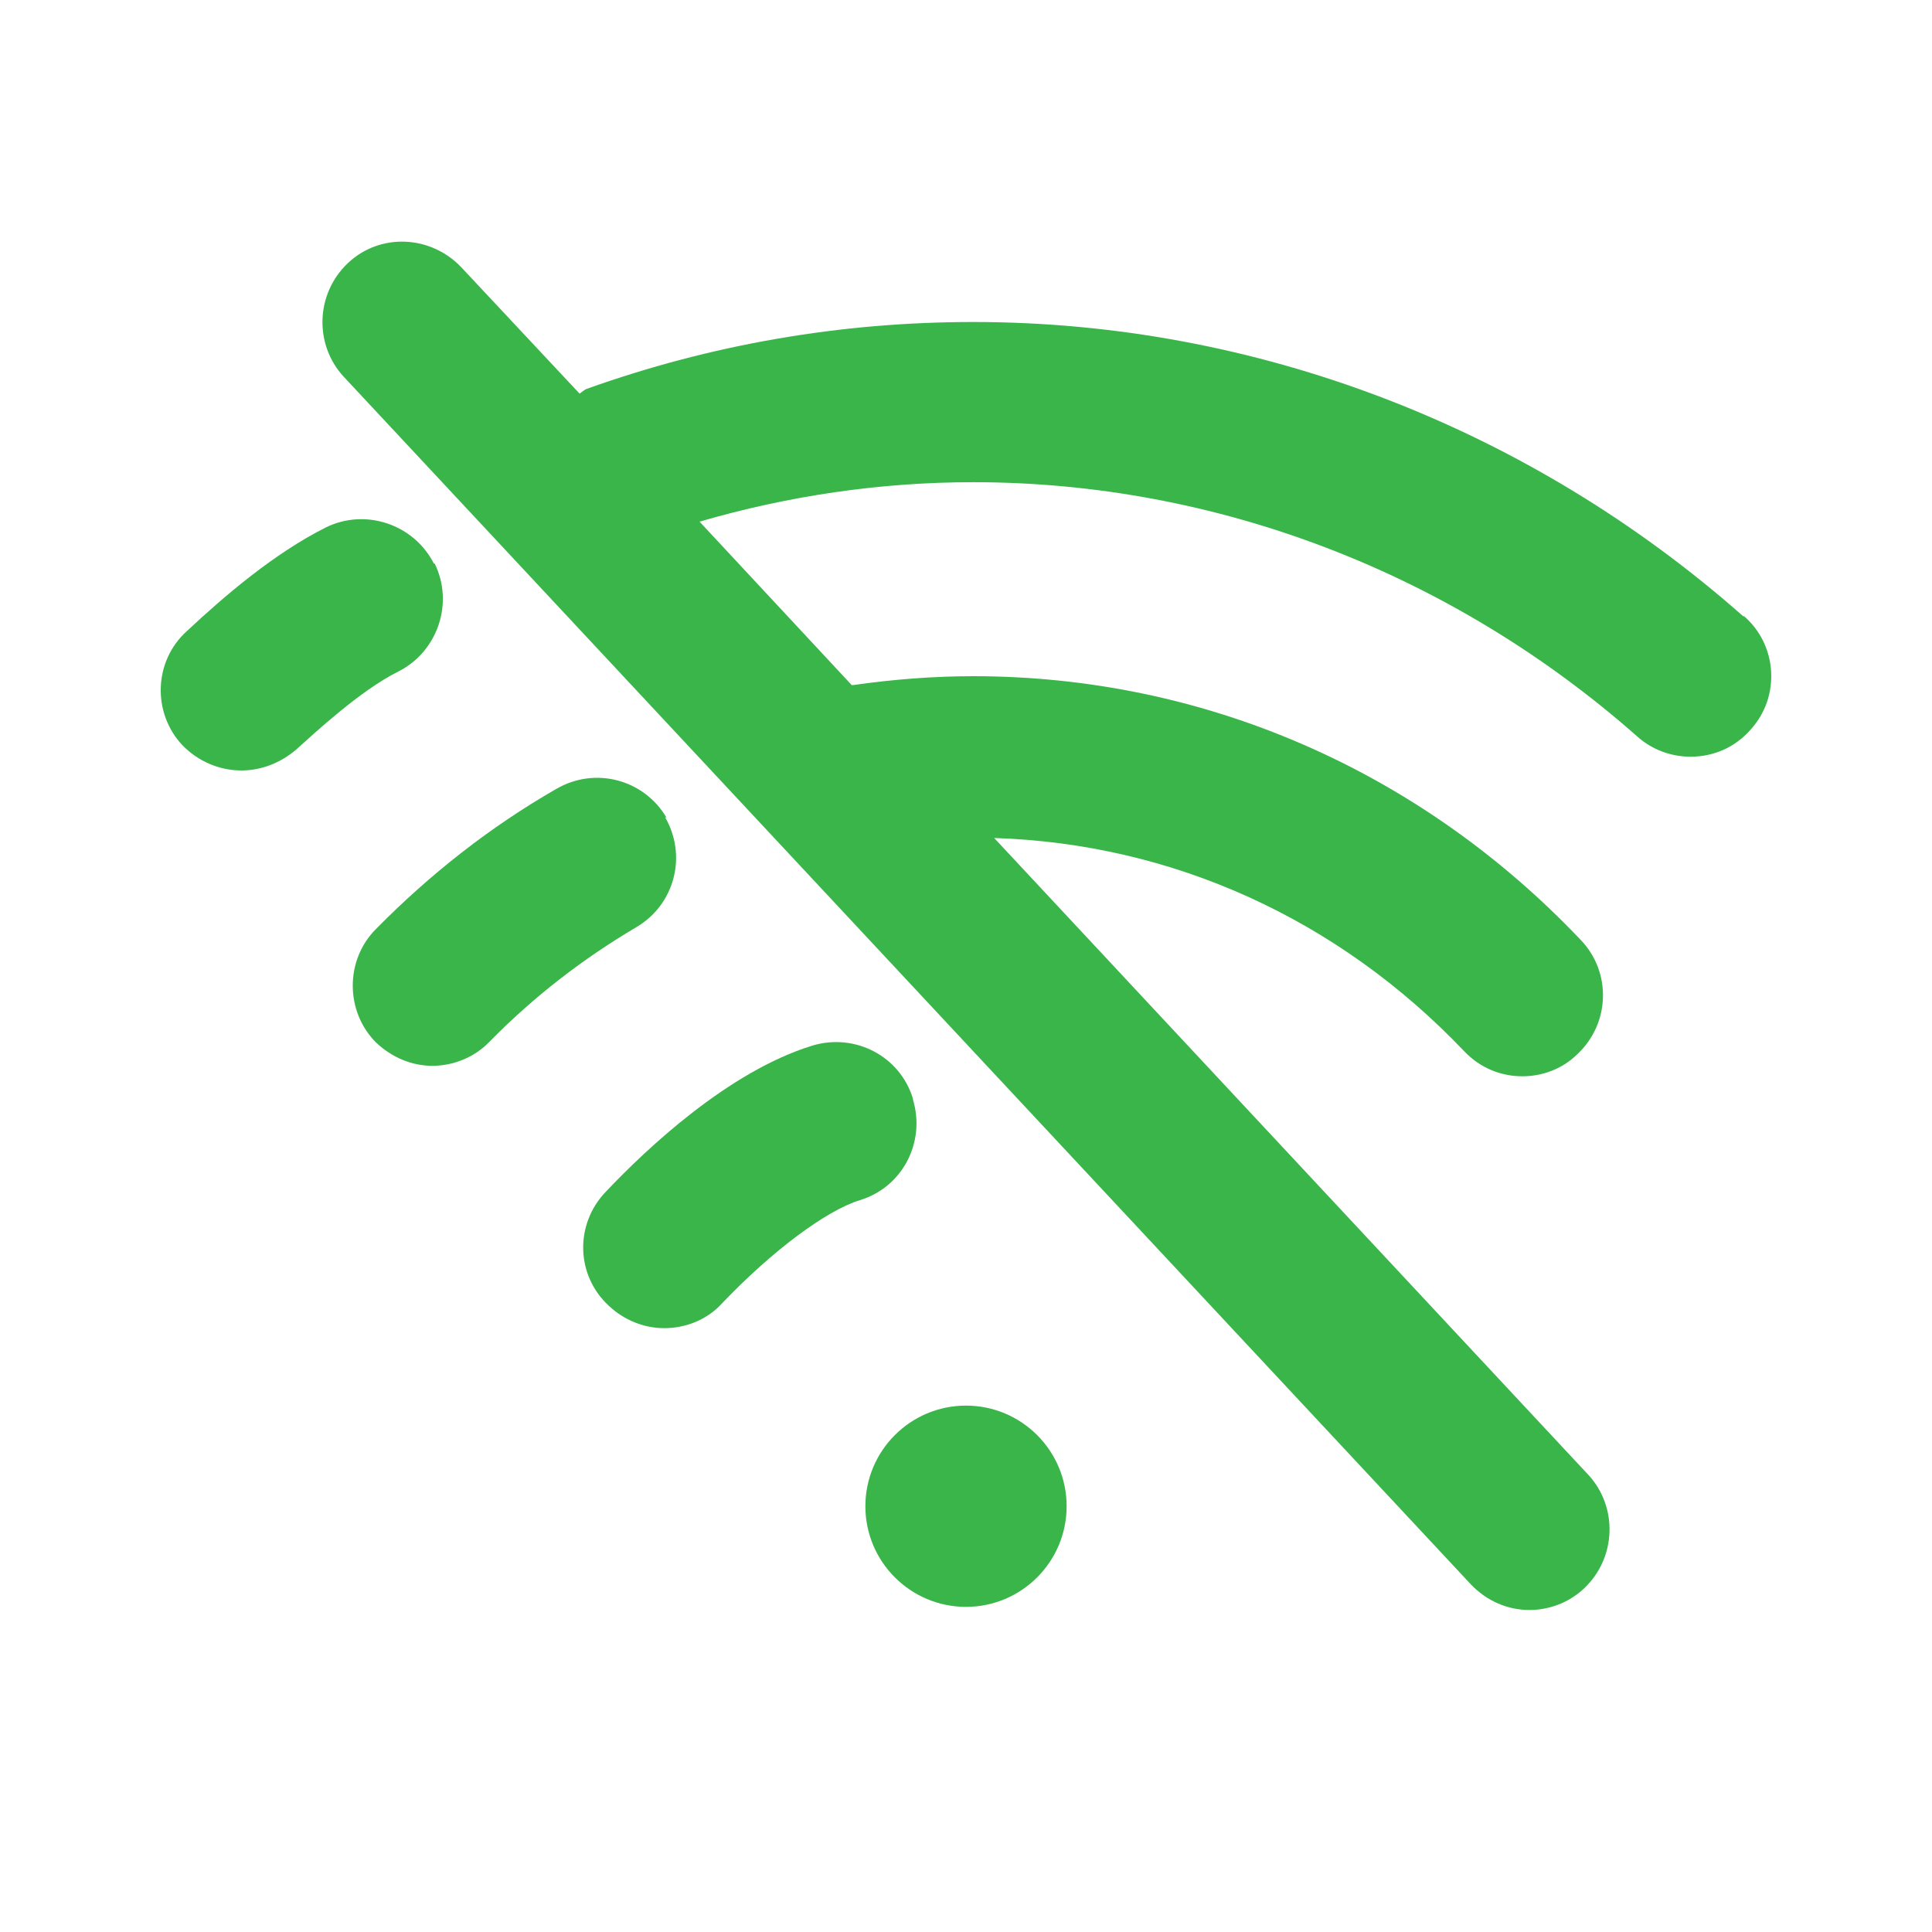
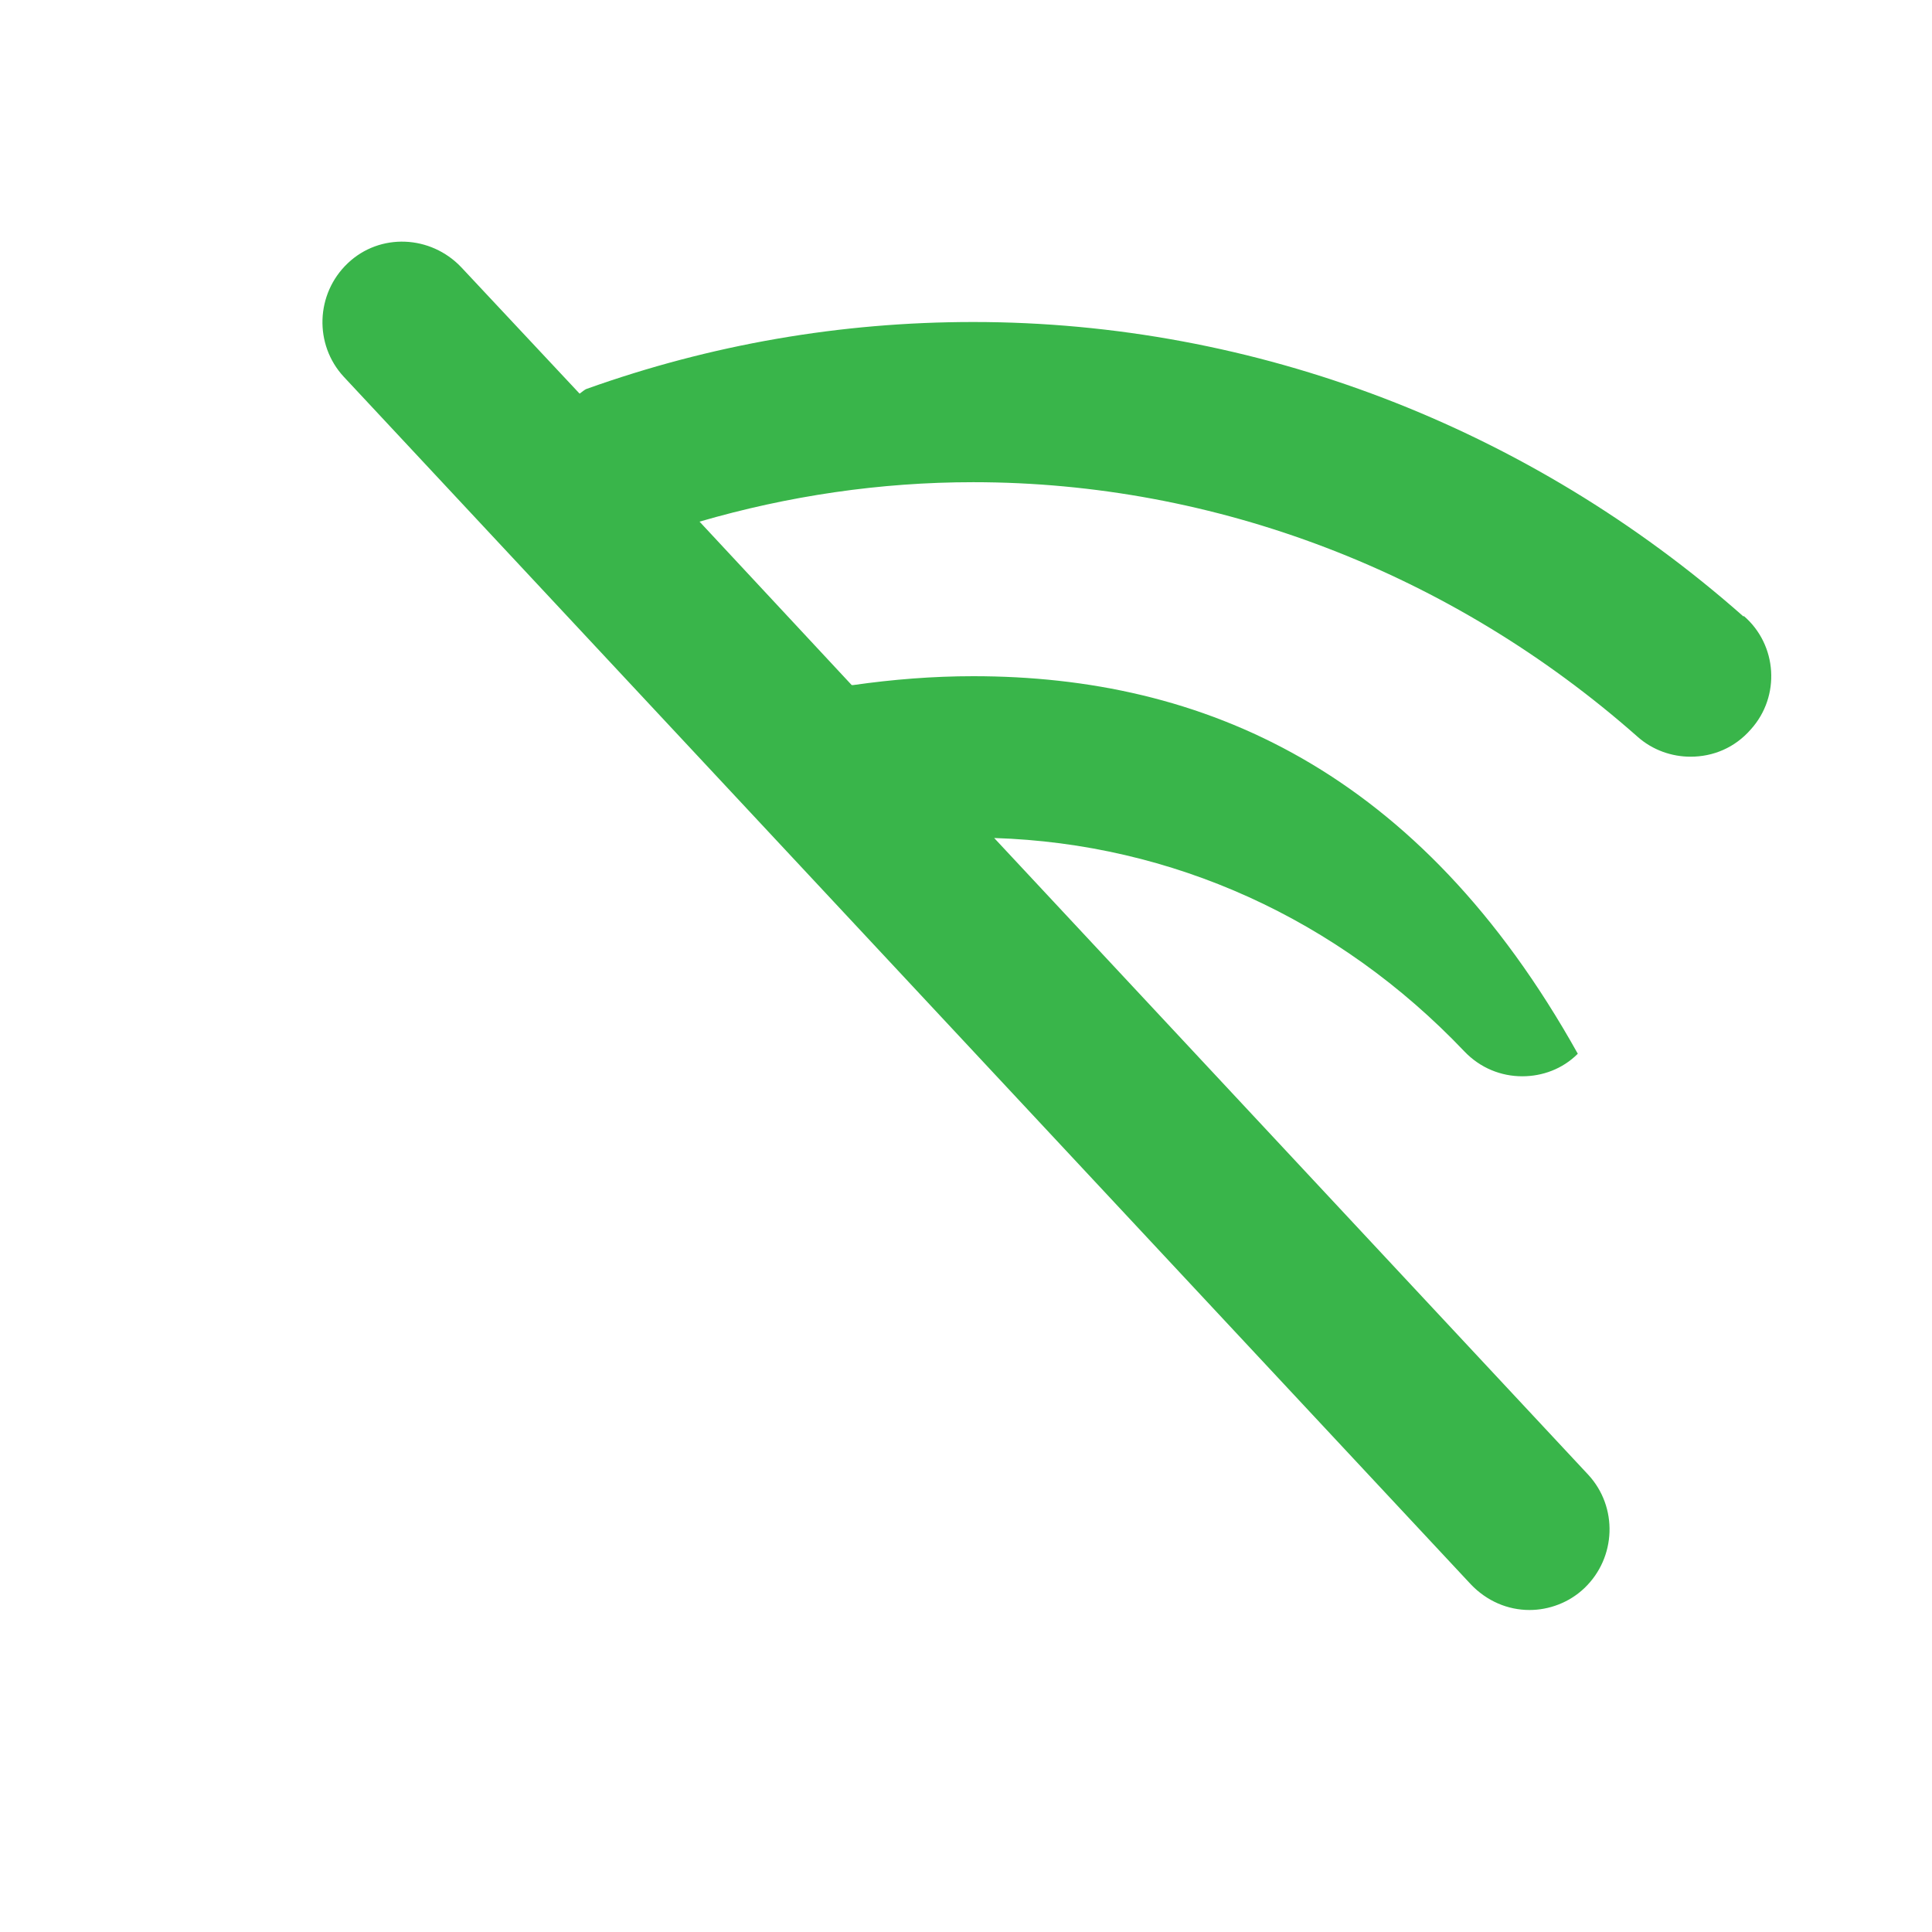
<svg xmlns="http://www.w3.org/2000/svg" width="24" height="24" viewBox="0 0 24 24" fill="none">
-   <path d="M5.39 7.001C5.14 6.511 4.54 6.311 4.05 6.551C3.41 6.871 2.79 7.401 2.32 7.841C1.91 8.211 1.89 8.851 2.26 9.251C2.46 9.461 2.73 9.571 3 9.571C3.24 9.571 3.48 9.481 3.68 9.311C3.88 9.131 4.48 8.571 4.95 8.341C5.44 8.091 5.64 7.491 5.4 7.001H5.39Z" fill="#39B54A" />
-   <path d="M21.66 7.66C18.99 5.3 15.59 4 12.09 4C10.44 4 8.83 4.28 7.29 4.83C7.26 4.84 7.23 4.87 7.2 4.89L5.73 3.32C5.35 2.92 4.72 2.89 4.32 3.27C3.92 3.65 3.9 4.28 4.27 4.68L18.27 19.68C18.47 19.89 18.73 20 19 20C19.24 20 19.49 19.91 19.68 19.73C20.08 19.35 20.1 18.72 19.73 18.32L12.35 10.41C14.56 10.48 16.62 11.41 18.19 13.06C18.39 13.27 18.65 13.37 18.91 13.37C19.16 13.37 19.41 13.28 19.6 13.09C20 12.71 20.02 12.08 19.64 11.68C17.63 9.56 14.94 8.4 12.09 8.4C11.59 8.4 11.09 8.44 10.6 8.51C10.6 8.51 10.59 8.51 10.58 8.51L8.69 6.48C9.79 6.16 10.93 5.99 12.09 5.99C15.1 5.99 18.03 7.11 20.34 9.15C20.53 9.32 20.77 9.4 21 9.4C21.28 9.4 21.55 9.29 21.75 9.06C22.12 8.65 22.08 8.01 21.66 7.65V7.66Z" fill="#39B54A" />
-   <path d="M8.281 10.16C8.001 9.68 7.391 9.52 6.911 9.8C6.091 10.27 5.341 10.86 4.671 11.54C4.281 11.93 4.291 12.57 4.671 12.95C4.871 13.14 5.121 13.24 5.371 13.24C5.621 13.24 5.891 13.14 6.081 12.94C6.631 12.38 7.241 11.91 7.901 11.52C8.381 11.24 8.541 10.63 8.261 10.15L8.281 10.16Z" fill="#39B54A" />
-   <path d="M11.341 13.649C11.181 13.119 10.621 12.829 10.091 12.989C9.051 13.309 8.031 14.269 7.521 14.809C7.141 15.209 7.151 15.839 7.561 16.219C7.751 16.399 8.001 16.499 8.251 16.499C8.511 16.499 8.781 16.399 8.971 16.189C9.591 15.539 10.261 15.039 10.681 14.909C11.211 14.749 11.501 14.189 11.341 13.659V13.649Z" fill="#39B54A" />
-   <path d="M12 19.961C12.69 19.961 13.25 19.401 13.25 18.711C13.25 18.021 12.69 17.461 12 17.461C11.31 17.461 10.75 18.021 10.75 18.711C10.75 19.401 11.31 19.961 12 19.961Z" fill="#39B54A" />
+   <path d="M21.66 7.66C18.99 5.3 15.59 4 12.09 4C10.44 4 8.83 4.28 7.29 4.83C7.26 4.84 7.23 4.87 7.2 4.89L5.73 3.32C5.35 2.92 4.72 2.89 4.32 3.27C3.92 3.65 3.9 4.28 4.27 4.68L18.27 19.68C18.47 19.89 18.73 20 19 20C19.24 20 19.49 19.91 19.68 19.73C20.08 19.35 20.1 18.72 19.73 18.32L12.35 10.41C14.56 10.48 16.62 11.41 18.19 13.06C18.39 13.27 18.65 13.37 18.91 13.37C19.16 13.37 19.41 13.28 19.6 13.09C17.63 9.56 14.94 8.4 12.09 8.4C11.59 8.4 11.09 8.44 10.6 8.51C10.6 8.51 10.59 8.51 10.58 8.51L8.69 6.48C9.79 6.16 10.93 5.99 12.09 5.99C15.1 5.99 18.03 7.11 20.34 9.15C20.53 9.32 20.77 9.4 21 9.4C21.28 9.4 21.55 9.29 21.75 9.06C22.12 8.65 22.08 8.01 21.66 7.65V7.66Z" fill="#39B54A" />
</svg>